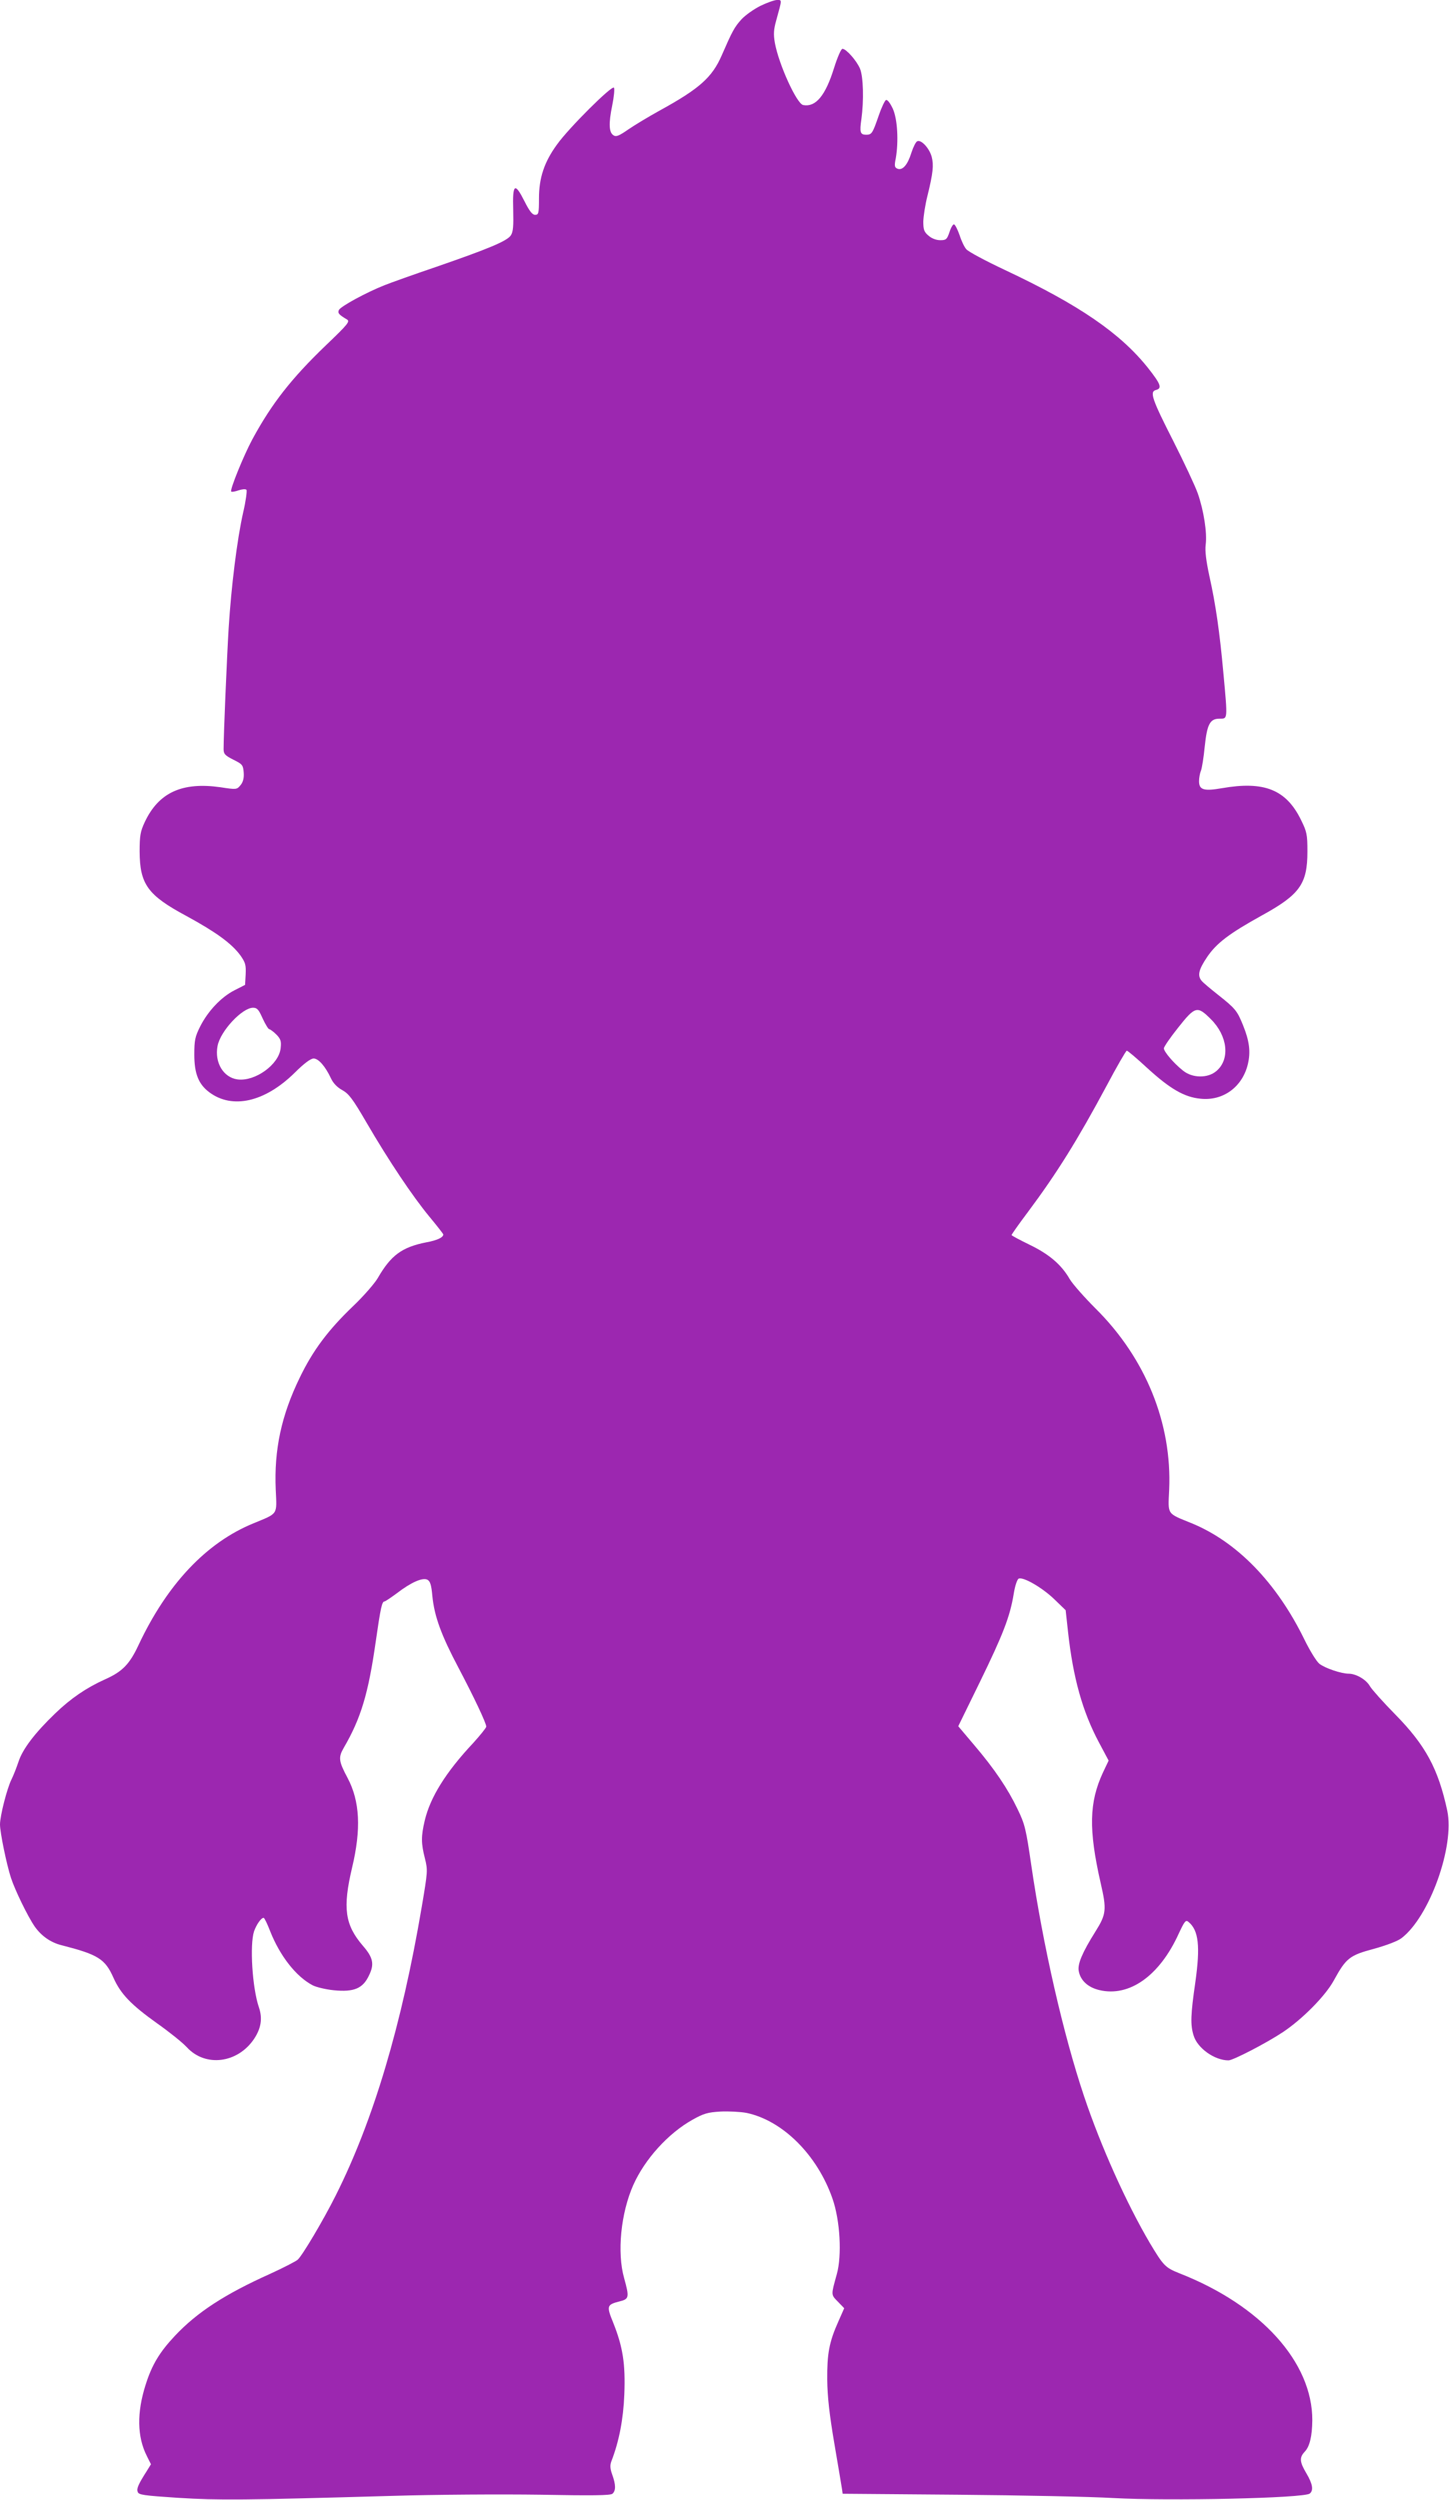
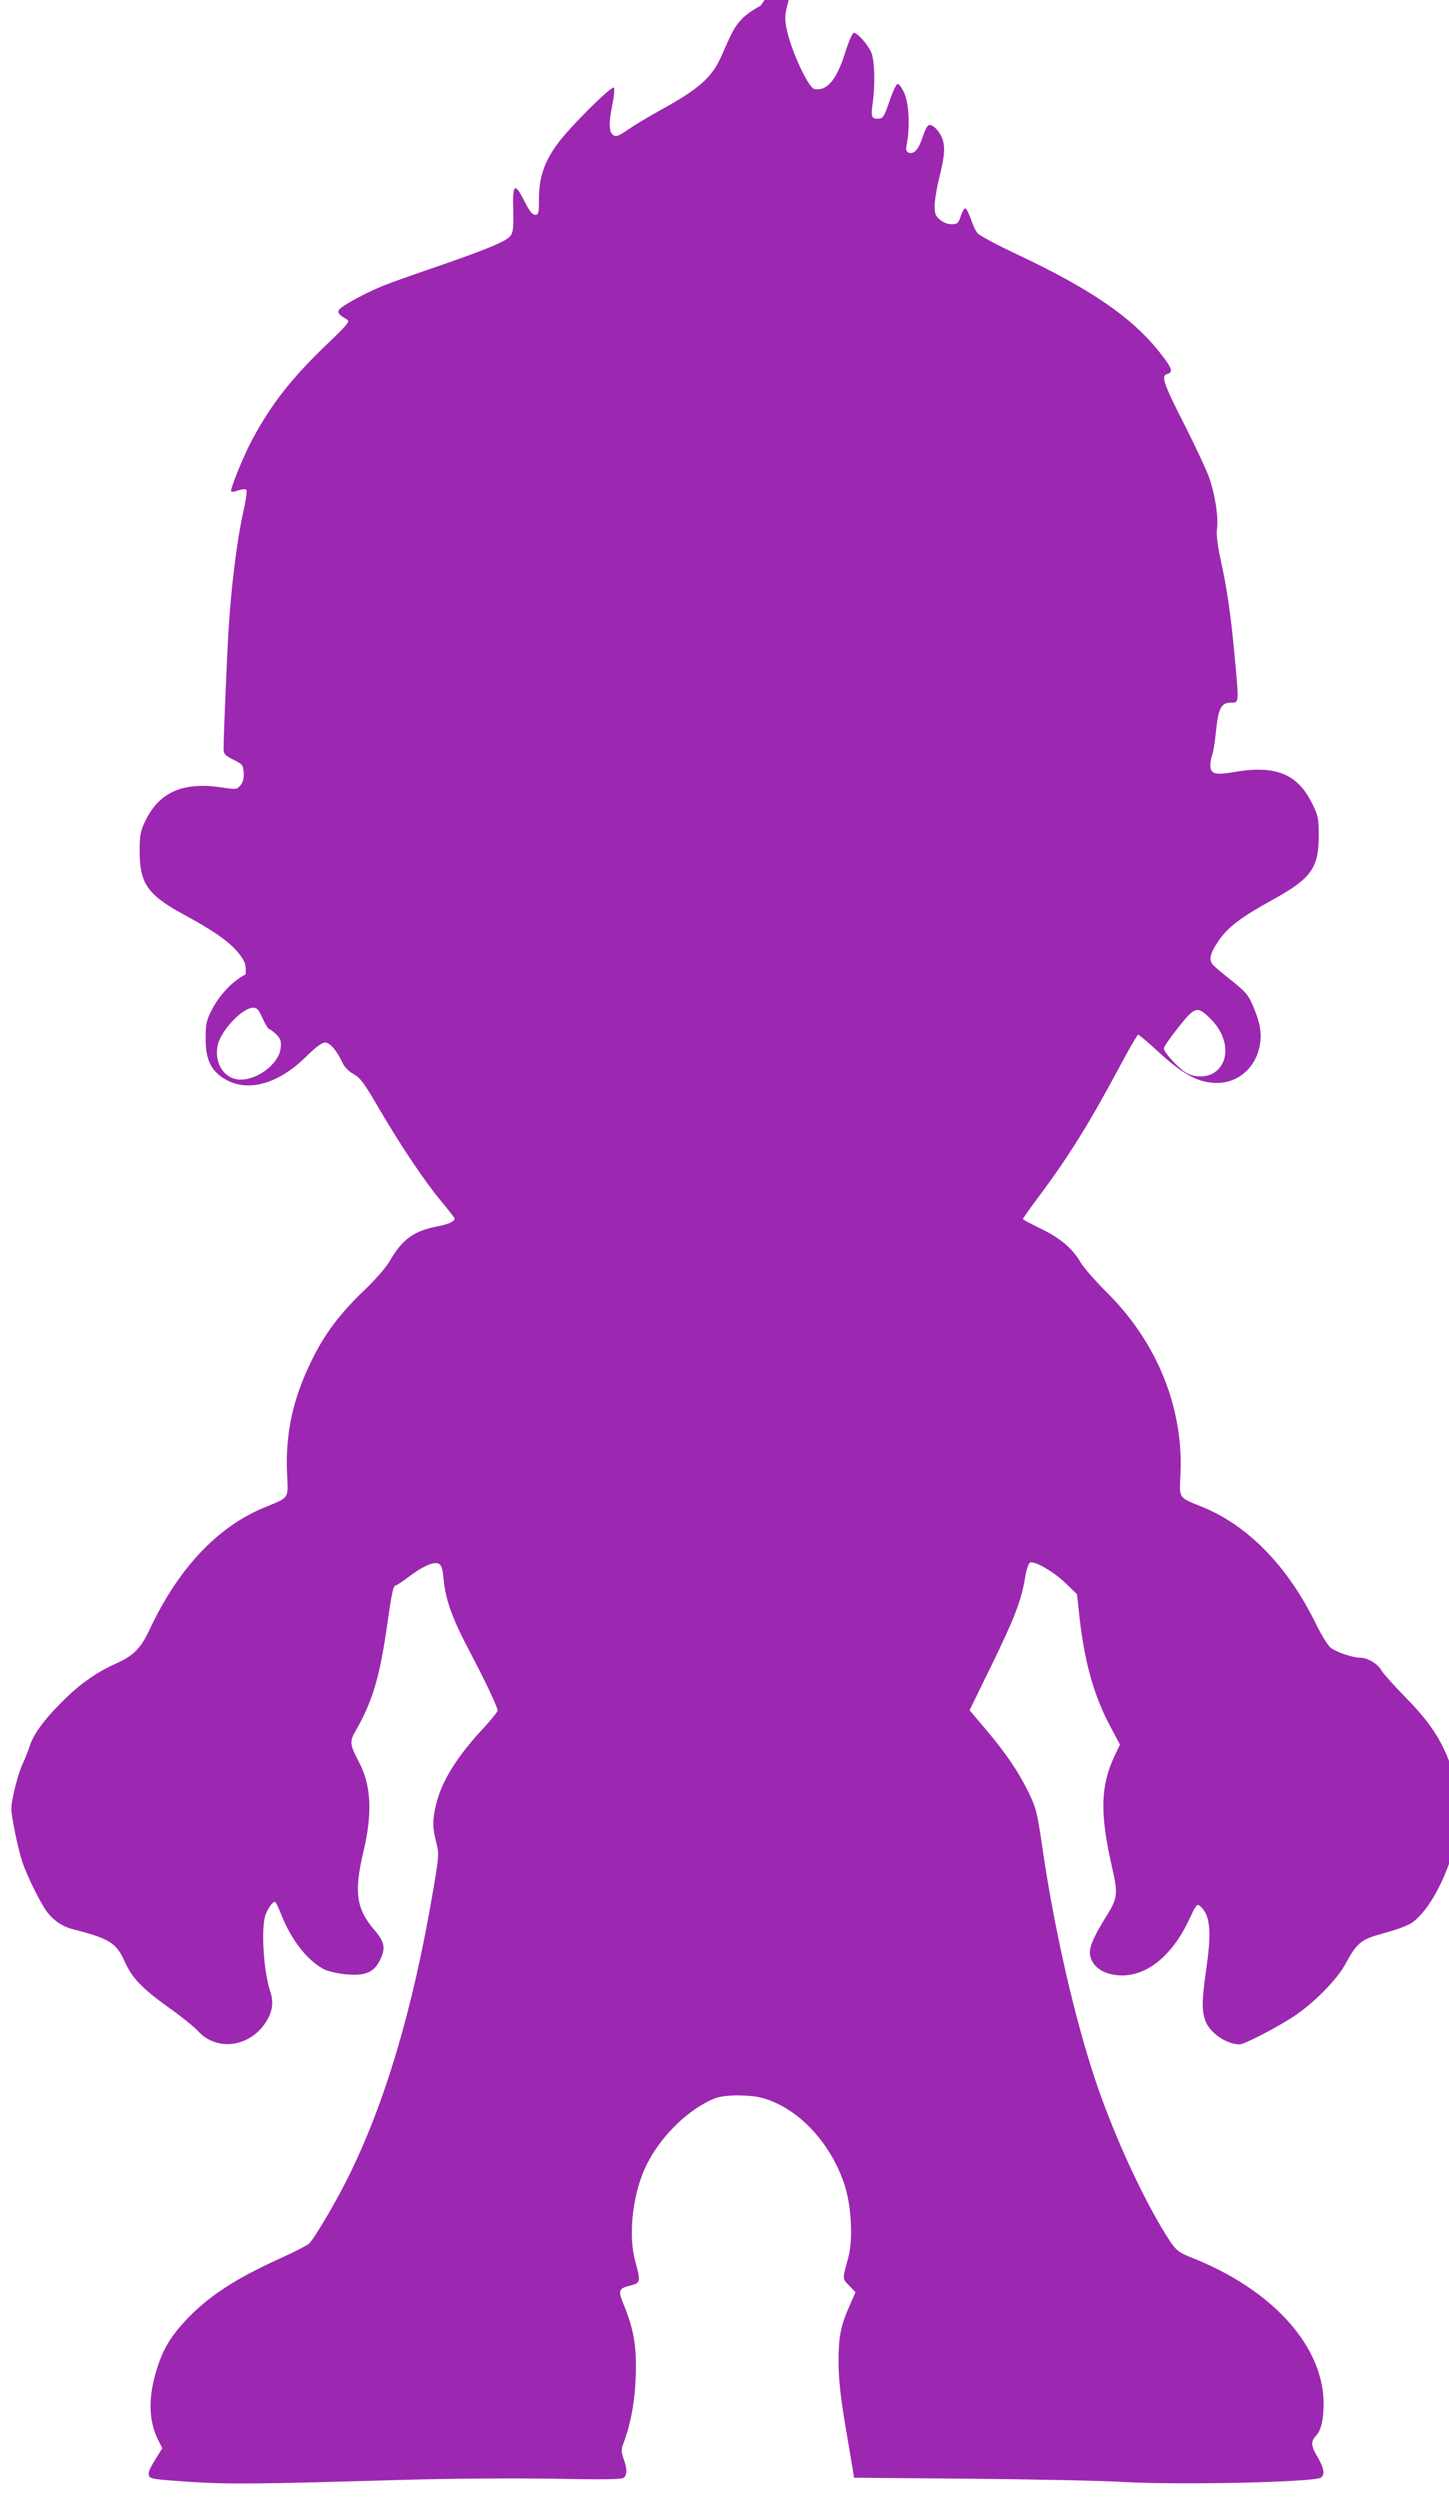
<svg xmlns="http://www.w3.org/2000/svg" version="1.0" width="742pt" height="1280pt" viewBox="0 0 742 1280" preserveAspectRatio="xMidYMid meet">
  <g transform="translate(0,1280) scale(0.1,-0.1)" fill="#9c27b0" stroke="none">
-     <path d="M3894 12770 c-34 -17 -78 -48 -98 -70 -35 -39 -46 -59 -100 -183 -49 -113 -114 -171 -316 -282 -58 -32 -131 -76 -163 -98 -46 -32 -62 -39 -75 -30 -24 14 -26 60 -7 153 9 44 13 85 9 91 -9 15 -231 -206 -291 -290 -66 -90 -93 -172 -93 -276 0 -78 -2 -85 -20 -85 -14 0 -29 19 -55 71 -49 97 -61 88 -57 -45 2 -83 0 -113 -12 -131 -19 -29 -112 -68 -381 -161 -115 -39 -235 -82 -265 -94 -94 -37 -228 -110 -235 -128 -6 -16 0 -23 42 -48 16 -10 5 -24 -108 -132 -177 -170 -278 -299 -377 -482 -46 -86 -116 -259 -108 -267 3 -3 20 0 37 6 18 6 36 8 41 3 4 -4 -3 -57 -17 -117 -31 -137 -61 -380 -74 -590 -9 -147 -26 -549 -26 -620 0 -26 7 -33 50 -55 47 -23 50 -28 53 -66 2 -28 -3 -48 -16 -64 -19 -23 -20 -24 -103 -11 -196 28 -317 -27 -388 -179 -22 -47 -26 -69 -26 -150 1 -168 41 -224 241 -331 152 -83 230 -140 275 -201 26 -37 29 -49 27 -97 l-3 -54 -55 -28 c-68 -35 -135 -106 -175 -185 -26 -52 -30 -70 -30 -144 0 -98 22 -152 77 -193 118 -88 284 -50 436 99 49 49 83 74 98 74 25 0 60 -40 89 -102 11 -24 32 -46 58 -60 34 -19 54 -46 125 -168 113 -194 235 -376 321 -480 39 -47 71 -88 71 -91 0 -15 -31 -30 -86 -40 -126 -25 -182 -66 -250 -184 -16 -27 -73 -93 -128 -145 -126 -121 -204 -225 -271 -364 -94 -193 -132 -369 -123 -574 6 -131 14 -119 -114 -172 -242 -99 -442 -312 -588 -622 -46 -99 -83 -137 -170 -176 -98 -44 -177 -98 -258 -176 -104 -100 -166 -182 -187 -246 -10 -30 -26 -71 -36 -91 -23 -46 -59 -187 -59 -231 0 -40 33 -202 56 -273 21 -64 86 -198 122 -250 34 -48 81 -81 136 -95 188 -48 224 -70 267 -167 37 -83 90 -138 223 -233 61 -43 130 -98 153 -123 95 -103 260 -82 344 43 36 54 44 105 25 161 -34 99 -48 321 -25 390 12 34 36 69 49 69 4 0 19 -31 34 -70 50 -126 133 -232 218 -276 18 -9 67 -21 108 -25 102 -10 148 9 179 75 29 58 22 92 -30 152 -93 108 -105 194 -56 401 47 197 40 340 -23 459 -46 86 -48 105 -20 154 88 151 126 277 164 544 25 174 32 206 45 206 4 0 32 19 62 41 74 57 133 83 158 70 14 -8 20 -27 25 -83 10 -104 46 -202 134 -368 79 -150 142 -283 142 -301 0 -6 -30 -43 -66 -83 -141 -150 -221 -279 -249 -398 -19 -80 -19 -117 1 -194 15 -61 14 -68 -16 -246 -103 -608 -248 -1096 -441 -1480 -63 -126 -171 -308 -195 -329 -11 -9 -75 -42 -143 -73 -231 -104 -372 -196 -485 -316 -79 -84 -118 -149 -150 -250 -46 -144 -44 -267 6 -366 l21 -42 -21 -34 c-44 -69 -53 -90 -47 -107 5 -16 29 -19 208 -31 209 -13 331 -12 1092 10 237 7 559 9 764 6 260 -5 357 -4 367 5 18 15 18 46 -1 98 -11 31 -12 48 -4 69 39 101 61 214 66 342 6 155 -7 242 -57 367 -35 86 -33 92 33 109 49 12 50 21 23 119 -37 131 -17 333 47 477 59 132 178 264 303 334 57 32 78 38 143 42 42 2 102 -1 134 -7 185 -39 362 -215 440 -439 39 -112 49 -290 22 -387 -30 -108 -30 -104 5 -140 l33 -34 -30 -68 c-47 -105 -58 -165 -57 -298 1 -87 11 -177 37 -330 20 -116 37 -220 39 -232 l3 -22 590 -5 c325 -3 682 -10 795 -17 287 -16 978 -1 1007 23 20 16 15 49 -17 103 -35 59 -37 81 -9 111 26 27 38 80 39 161 1 297 -262 589 -681 753 -72 29 -81 38 -151 155 -119 202 -252 497 -338 755 -106 317 -209 769 -269 1179 -27 186 -33 211 -70 287 -50 105 -119 207 -222 328 l-82 97 111 227 c118 242 154 334 173 451 7 43 18 75 26 78 24 9 118 -45 180 -104 l60 -58 12 -110 c26 -236 74 -409 159 -568 l49 -92 -29 -61 c-71 -153 -74 -292 -12 -565 32 -138 29 -161 -27 -250 -67 -107 -92 -166 -85 -202 9 -48 47 -83 105 -97 154 -37 309 73 407 289 30 64 36 72 50 60 52 -43 61 -124 35 -309 -24 -166 -26 -217 -9 -272 19 -65 107 -128 179 -128 23 0 195 89 279 145 99 66 217 185 260 264 63 115 81 129 205 162 65 18 123 40 142 55 143 109 273 471 234 653 -46 214 -111 334 -265 491 -62 63 -121 129 -131 146 -19 34 -71 64 -109 64 -37 0 -121 28 -150 51 -14 11 -48 66 -76 123 -142 291 -344 500 -577 596 -130 53 -122 41 -116 172 15 339 -120 673 -377 928 -58 58 -117 125 -132 150 -43 75 -106 128 -205 176 -51 25 -93 47 -93 50 0 3 37 56 83 117 150 201 255 370 403 646 53 100 100 181 104 181 5 0 52 -40 105 -89 116 -106 189 -149 273 -157 115 -12 214 60 242 177 15 63 8 119 -25 200 -30 74 -39 85 -130 157 -38 30 -76 62 -82 70 -22 27 -15 57 28 121 48 71 112 120 278 212 197 108 236 162 236 329 0 88 -3 101 -33 162 -76 155 -189 200 -405 162 -92 -16 -117 -9 -117 36 0 16 4 40 10 54 5 14 14 69 19 122 12 116 27 144 76 144 42 0 42 -8 20 230 -19 212 -40 357 -72 500 -17 80 -23 128 -19 161 8 61 -10 176 -41 264 -14 39 -70 158 -124 265 -110 216 -123 254 -90 263 33 8 25 30 -38 110 -143 181 -356 326 -734 504 -100 47 -190 95 -199 107 -10 11 -26 45 -35 74 -10 28 -22 52 -28 53 -5 1 -16 -17 -23 -40 -13 -37 -17 -41 -47 -41 -21 0 -44 9 -60 23 -23 19 -27 31 -27 73 1 28 10 87 21 130 29 118 33 158 22 201 -12 44 -53 88 -73 80 -8 -2 -21 -29 -31 -59 -19 -62 -45 -92 -71 -82 -15 6 -17 14 -9 53 15 86 9 201 -15 254 -13 28 -27 47 -35 45 -6 -3 -23 -38 -37 -79 -32 -93 -36 -99 -65 -99 -30 0 -34 13 -24 80 13 95 10 217 -7 258 -17 41 -71 102 -90 102 -7 0 -26 -44 -43 -98 -44 -142 -94 -202 -158 -190 -33 6 -125 208 -145 318 -8 46 -6 69 7 116 30 109 30 104 4 104 -13 0 -52 -14 -85 -30z m-2549 -5185 c14 -30 29 -55 34 -55 4 0 21 -12 36 -27 23 -24 26 -34 22 -71 -9 -83 -131 -171 -221 -159 -72 10 -118 86 -102 171 14 76 126 196 182 196 21 0 29 -10 49 -55z m4855 -3 c87 -86 100 -206 29 -266 -44 -38 -123 -37 -171 2 -47 37 -98 97 -98 114 0 8 33 56 73 106 87 110 98 113 167 44z" />
+     <path d="M3894 12770 c-34 -17 -78 -48 -98 -70 -35 -39 -46 -59 -100 -183 -49 -113 -114 -171 -316 -282 -58 -32 -131 -76 -163 -98 -46 -32 -62 -39 -75 -30 -24 14 -26 60 -7 153 9 44 13 85 9 91 -9 15 -231 -206 -291 -290 -66 -90 -93 -172 -93 -276 0 -78 -2 -85 -20 -85 -14 0 -29 19 -55 71 -49 97 -61 88 -57 -45 2 -83 0 -113 -12 -131 -19 -29 -112 -68 -381 -161 -115 -39 -235 -82 -265 -94 -94 -37 -228 -110 -235 -128 -6 -16 0 -23 42 -48 16 -10 5 -24 -108 -132 -177 -170 -278 -299 -377 -482 -46 -86 -116 -259 -108 -267 3 -3 20 0 37 6 18 6 36 8 41 3 4 -4 -3 -57 -17 -117 -31 -137 -61 -380 -74 -590 -9 -147 -26 -549 -26 -620 0 -26 7 -33 50 -55 47 -23 50 -28 53 -66 2 -28 -3 -48 -16 -64 -19 -23 -20 -24 -103 -11 -196 28 -317 -27 -388 -179 -22 -47 -26 -69 -26 -150 1 -168 41 -224 241 -331 152 -83 230 -140 275 -201 26 -37 29 -49 27 -97 c-68 -35 -135 -106 -175 -185 -26 -52 -30 -70 -30 -144 0 -98 22 -152 77 -193 118 -88 284 -50 436 99 49 49 83 74 98 74 25 0 60 -40 89 -102 11 -24 32 -46 58 -60 34 -19 54 -46 125 -168 113 -194 235 -376 321 -480 39 -47 71 -88 71 -91 0 -15 -31 -30 -86 -40 -126 -25 -182 -66 -250 -184 -16 -27 -73 -93 -128 -145 -126 -121 -204 -225 -271 -364 -94 -193 -132 -369 -123 -574 6 -131 14 -119 -114 -172 -242 -99 -442 -312 -588 -622 -46 -99 -83 -137 -170 -176 -98 -44 -177 -98 -258 -176 -104 -100 -166 -182 -187 -246 -10 -30 -26 -71 -36 -91 -23 -46 -59 -187 -59 -231 0 -40 33 -202 56 -273 21 -64 86 -198 122 -250 34 -48 81 -81 136 -95 188 -48 224 -70 267 -167 37 -83 90 -138 223 -233 61 -43 130 -98 153 -123 95 -103 260 -82 344 43 36 54 44 105 25 161 -34 99 -48 321 -25 390 12 34 36 69 49 69 4 0 19 -31 34 -70 50 -126 133 -232 218 -276 18 -9 67 -21 108 -25 102 -10 148 9 179 75 29 58 22 92 -30 152 -93 108 -105 194 -56 401 47 197 40 340 -23 459 -46 86 -48 105 -20 154 88 151 126 277 164 544 25 174 32 206 45 206 4 0 32 19 62 41 74 57 133 83 158 70 14 -8 20 -27 25 -83 10 -104 46 -202 134 -368 79 -150 142 -283 142 -301 0 -6 -30 -43 -66 -83 -141 -150 -221 -279 -249 -398 -19 -80 -19 -117 1 -194 15 -61 14 -68 -16 -246 -103 -608 -248 -1096 -441 -1480 -63 -126 -171 -308 -195 -329 -11 -9 -75 -42 -143 -73 -231 -104 -372 -196 -485 -316 -79 -84 -118 -149 -150 -250 -46 -144 -44 -267 6 -366 l21 -42 -21 -34 c-44 -69 -53 -90 -47 -107 5 -16 29 -19 208 -31 209 -13 331 -12 1092 10 237 7 559 9 764 6 260 -5 357 -4 367 5 18 15 18 46 -1 98 -11 31 -12 48 -4 69 39 101 61 214 66 342 6 155 -7 242 -57 367 -35 86 -33 92 33 109 49 12 50 21 23 119 -37 131 -17 333 47 477 59 132 178 264 303 334 57 32 78 38 143 42 42 2 102 -1 134 -7 185 -39 362 -215 440 -439 39 -112 49 -290 22 -387 -30 -108 -30 -104 5 -140 l33 -34 -30 -68 c-47 -105 -58 -165 -57 -298 1 -87 11 -177 37 -330 20 -116 37 -220 39 -232 l3 -22 590 -5 c325 -3 682 -10 795 -17 287 -16 978 -1 1007 23 20 16 15 49 -17 103 -35 59 -37 81 -9 111 26 27 38 80 39 161 1 297 -262 589 -681 753 -72 29 -81 38 -151 155 -119 202 -252 497 -338 755 -106 317 -209 769 -269 1179 -27 186 -33 211 -70 287 -50 105 -119 207 -222 328 l-82 97 111 227 c118 242 154 334 173 451 7 43 18 75 26 78 24 9 118 -45 180 -104 l60 -58 12 -110 c26 -236 74 -409 159 -568 l49 -92 -29 -61 c-71 -153 -74 -292 -12 -565 32 -138 29 -161 -27 -250 -67 -107 -92 -166 -85 -202 9 -48 47 -83 105 -97 154 -37 309 73 407 289 30 64 36 72 50 60 52 -43 61 -124 35 -309 -24 -166 -26 -217 -9 -272 19 -65 107 -128 179 -128 23 0 195 89 279 145 99 66 217 185 260 264 63 115 81 129 205 162 65 18 123 40 142 55 143 109 273 471 234 653 -46 214 -111 334 -265 491 -62 63 -121 129 -131 146 -19 34 -71 64 -109 64 -37 0 -121 28 -150 51 -14 11 -48 66 -76 123 -142 291 -344 500 -577 596 -130 53 -122 41 -116 172 15 339 -120 673 -377 928 -58 58 -117 125 -132 150 -43 75 -106 128 -205 176 -51 25 -93 47 -93 50 0 3 37 56 83 117 150 201 255 370 403 646 53 100 100 181 104 181 5 0 52 -40 105 -89 116 -106 189 -149 273 -157 115 -12 214 60 242 177 15 63 8 119 -25 200 -30 74 -39 85 -130 157 -38 30 -76 62 -82 70 -22 27 -15 57 28 121 48 71 112 120 278 212 197 108 236 162 236 329 0 88 -3 101 -33 162 -76 155 -189 200 -405 162 -92 -16 -117 -9 -117 36 0 16 4 40 10 54 5 14 14 69 19 122 12 116 27 144 76 144 42 0 42 -8 20 230 -19 212 -40 357 -72 500 -17 80 -23 128 -19 161 8 61 -10 176 -41 264 -14 39 -70 158 -124 265 -110 216 -123 254 -90 263 33 8 25 30 -38 110 -143 181 -356 326 -734 504 -100 47 -190 95 -199 107 -10 11 -26 45 -35 74 -10 28 -22 52 -28 53 -5 1 -16 -17 -23 -40 -13 -37 -17 -41 -47 -41 -21 0 -44 9 -60 23 -23 19 -27 31 -27 73 1 28 10 87 21 130 29 118 33 158 22 201 -12 44 -53 88 -73 80 -8 -2 -21 -29 -31 -59 -19 -62 -45 -92 -71 -82 -15 6 -17 14 -9 53 15 86 9 201 -15 254 -13 28 -27 47 -35 45 -6 -3 -23 -38 -37 -79 -32 -93 -36 -99 -65 -99 -30 0 -34 13 -24 80 13 95 10 217 -7 258 -17 41 -71 102 -90 102 -7 0 -26 -44 -43 -98 -44 -142 -94 -202 -158 -190 -33 6 -125 208 -145 318 -8 46 -6 69 7 116 30 109 30 104 4 104 -13 0 -52 -14 -85 -30z m-2549 -5185 c14 -30 29 -55 34 -55 4 0 21 -12 36 -27 23 -24 26 -34 22 -71 -9 -83 -131 -171 -221 -159 -72 10 -118 86 -102 171 14 76 126 196 182 196 21 0 29 -10 49 -55z m4855 -3 c87 -86 100 -206 29 -266 -44 -38 -123 -37 -171 2 -47 37 -98 97 -98 114 0 8 33 56 73 106 87 110 98 113 167 44z" />
  </g>
</svg>